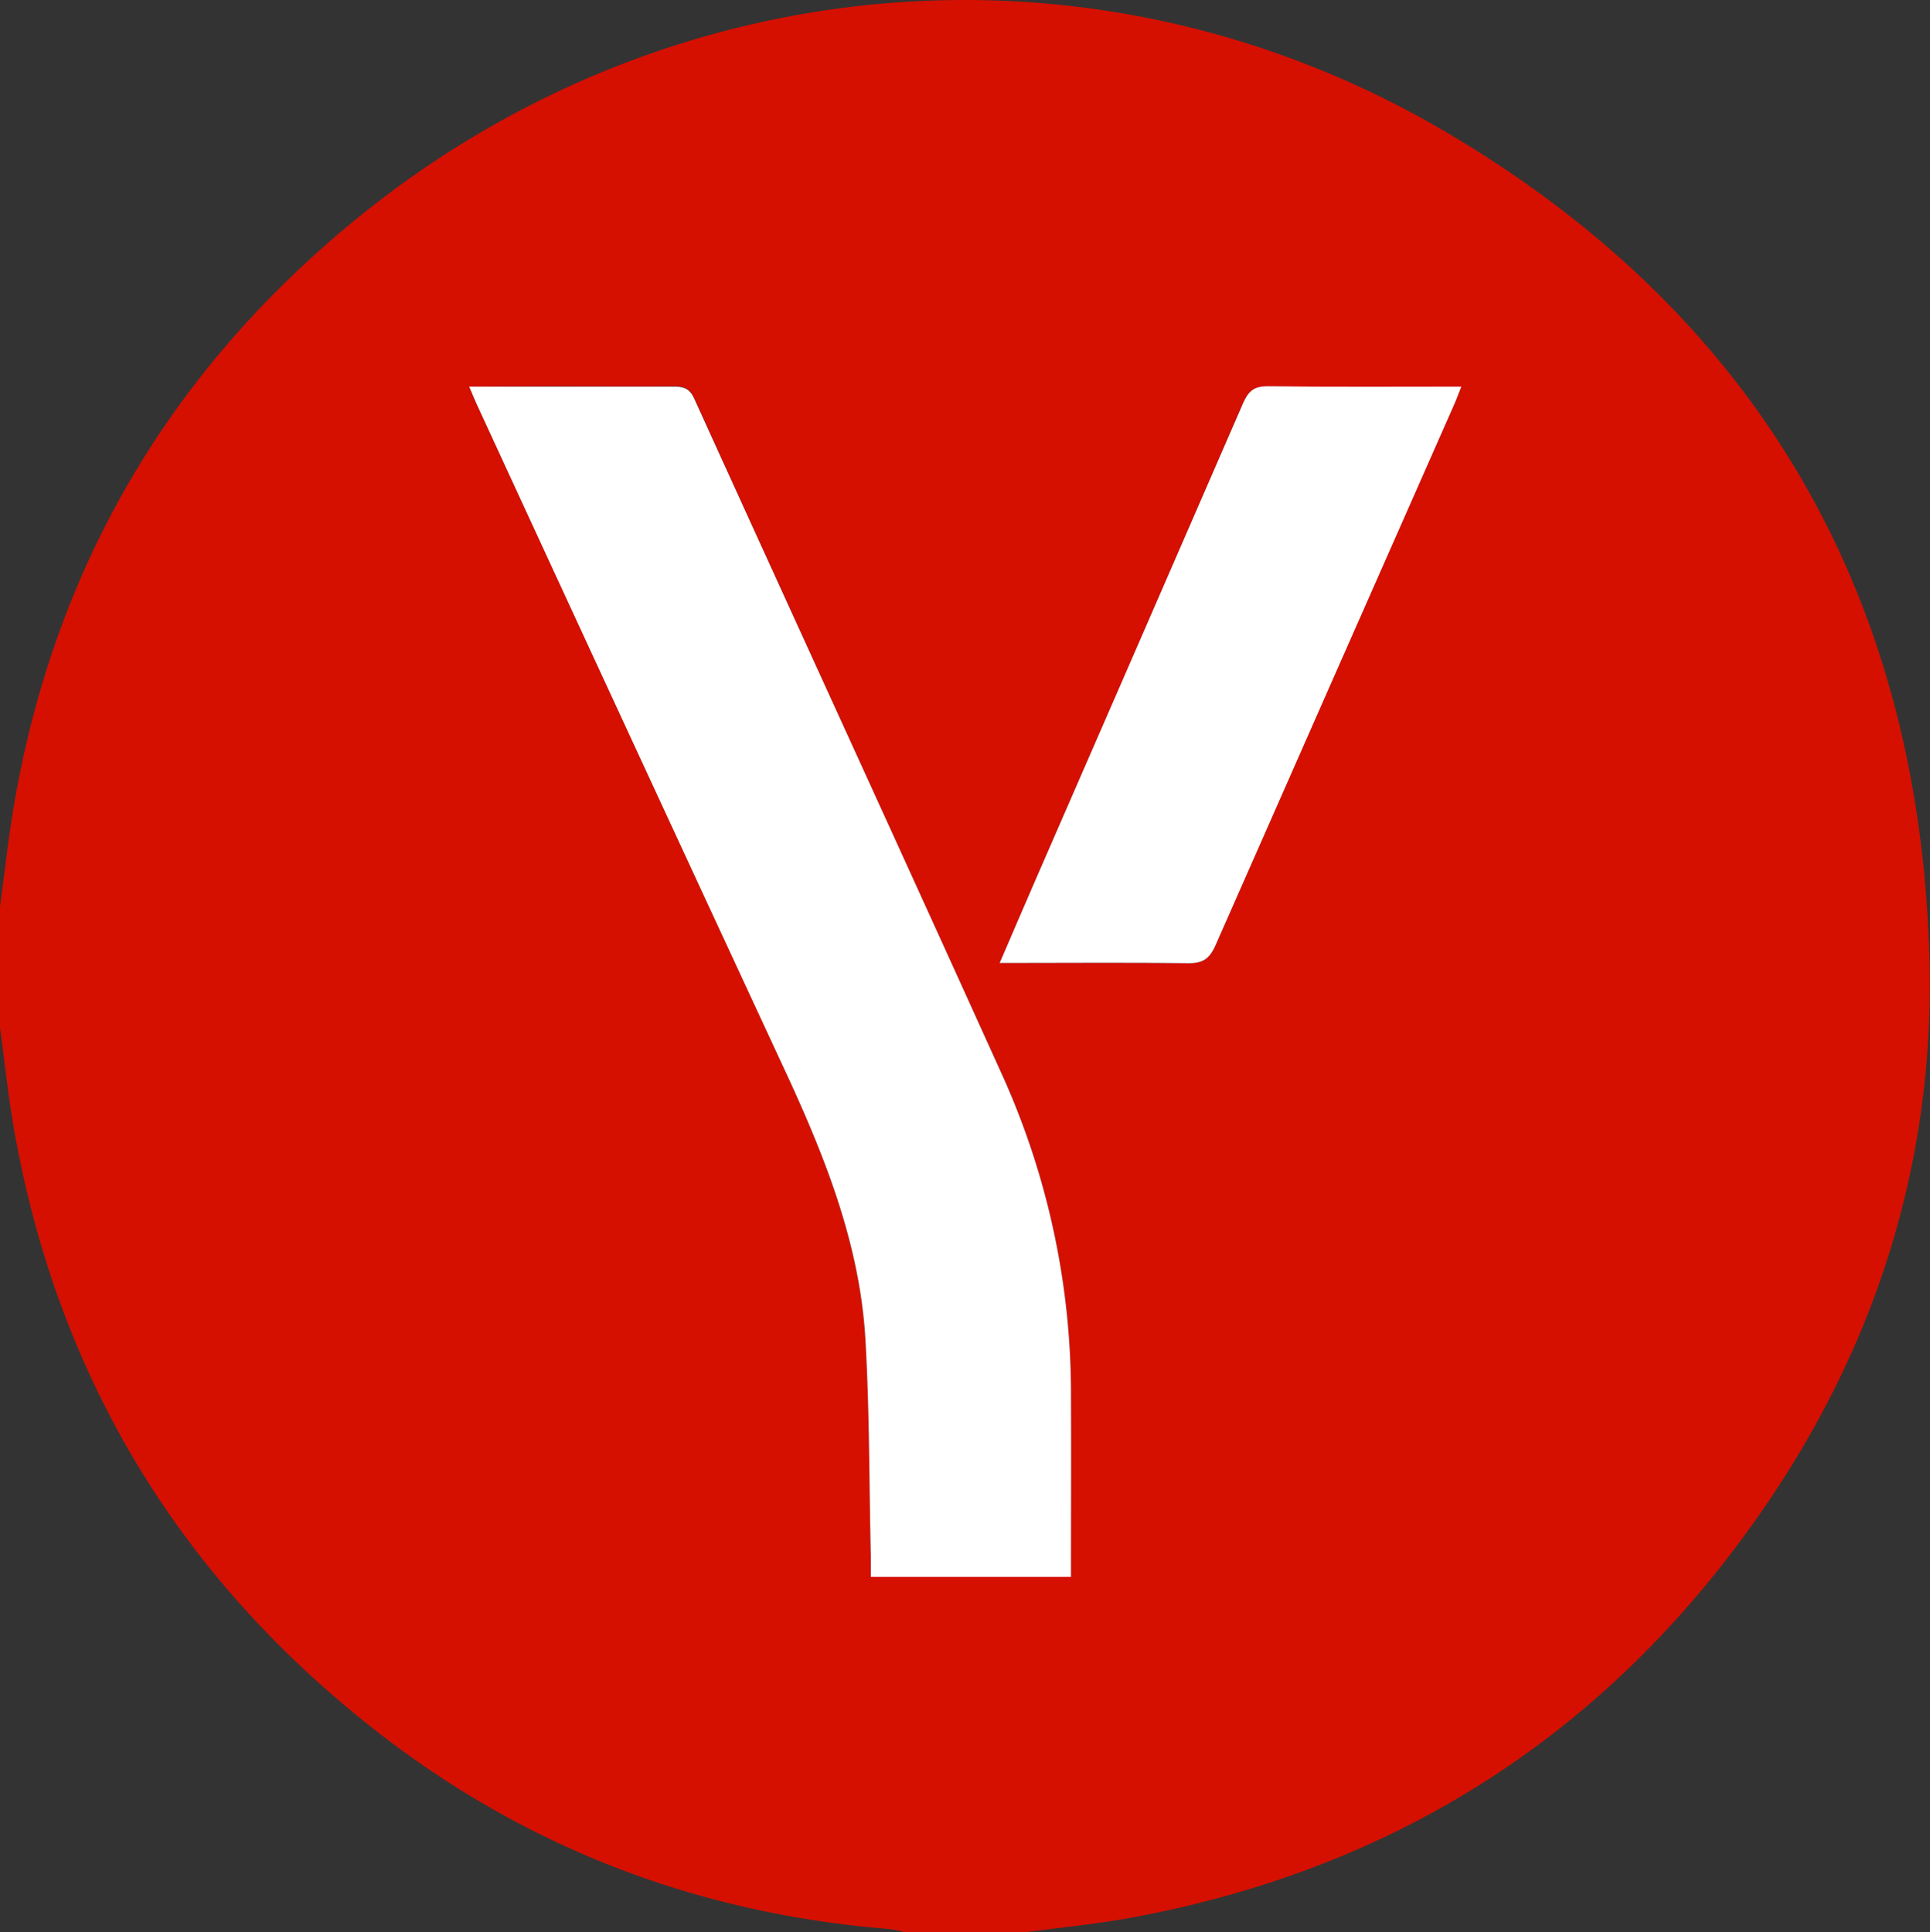
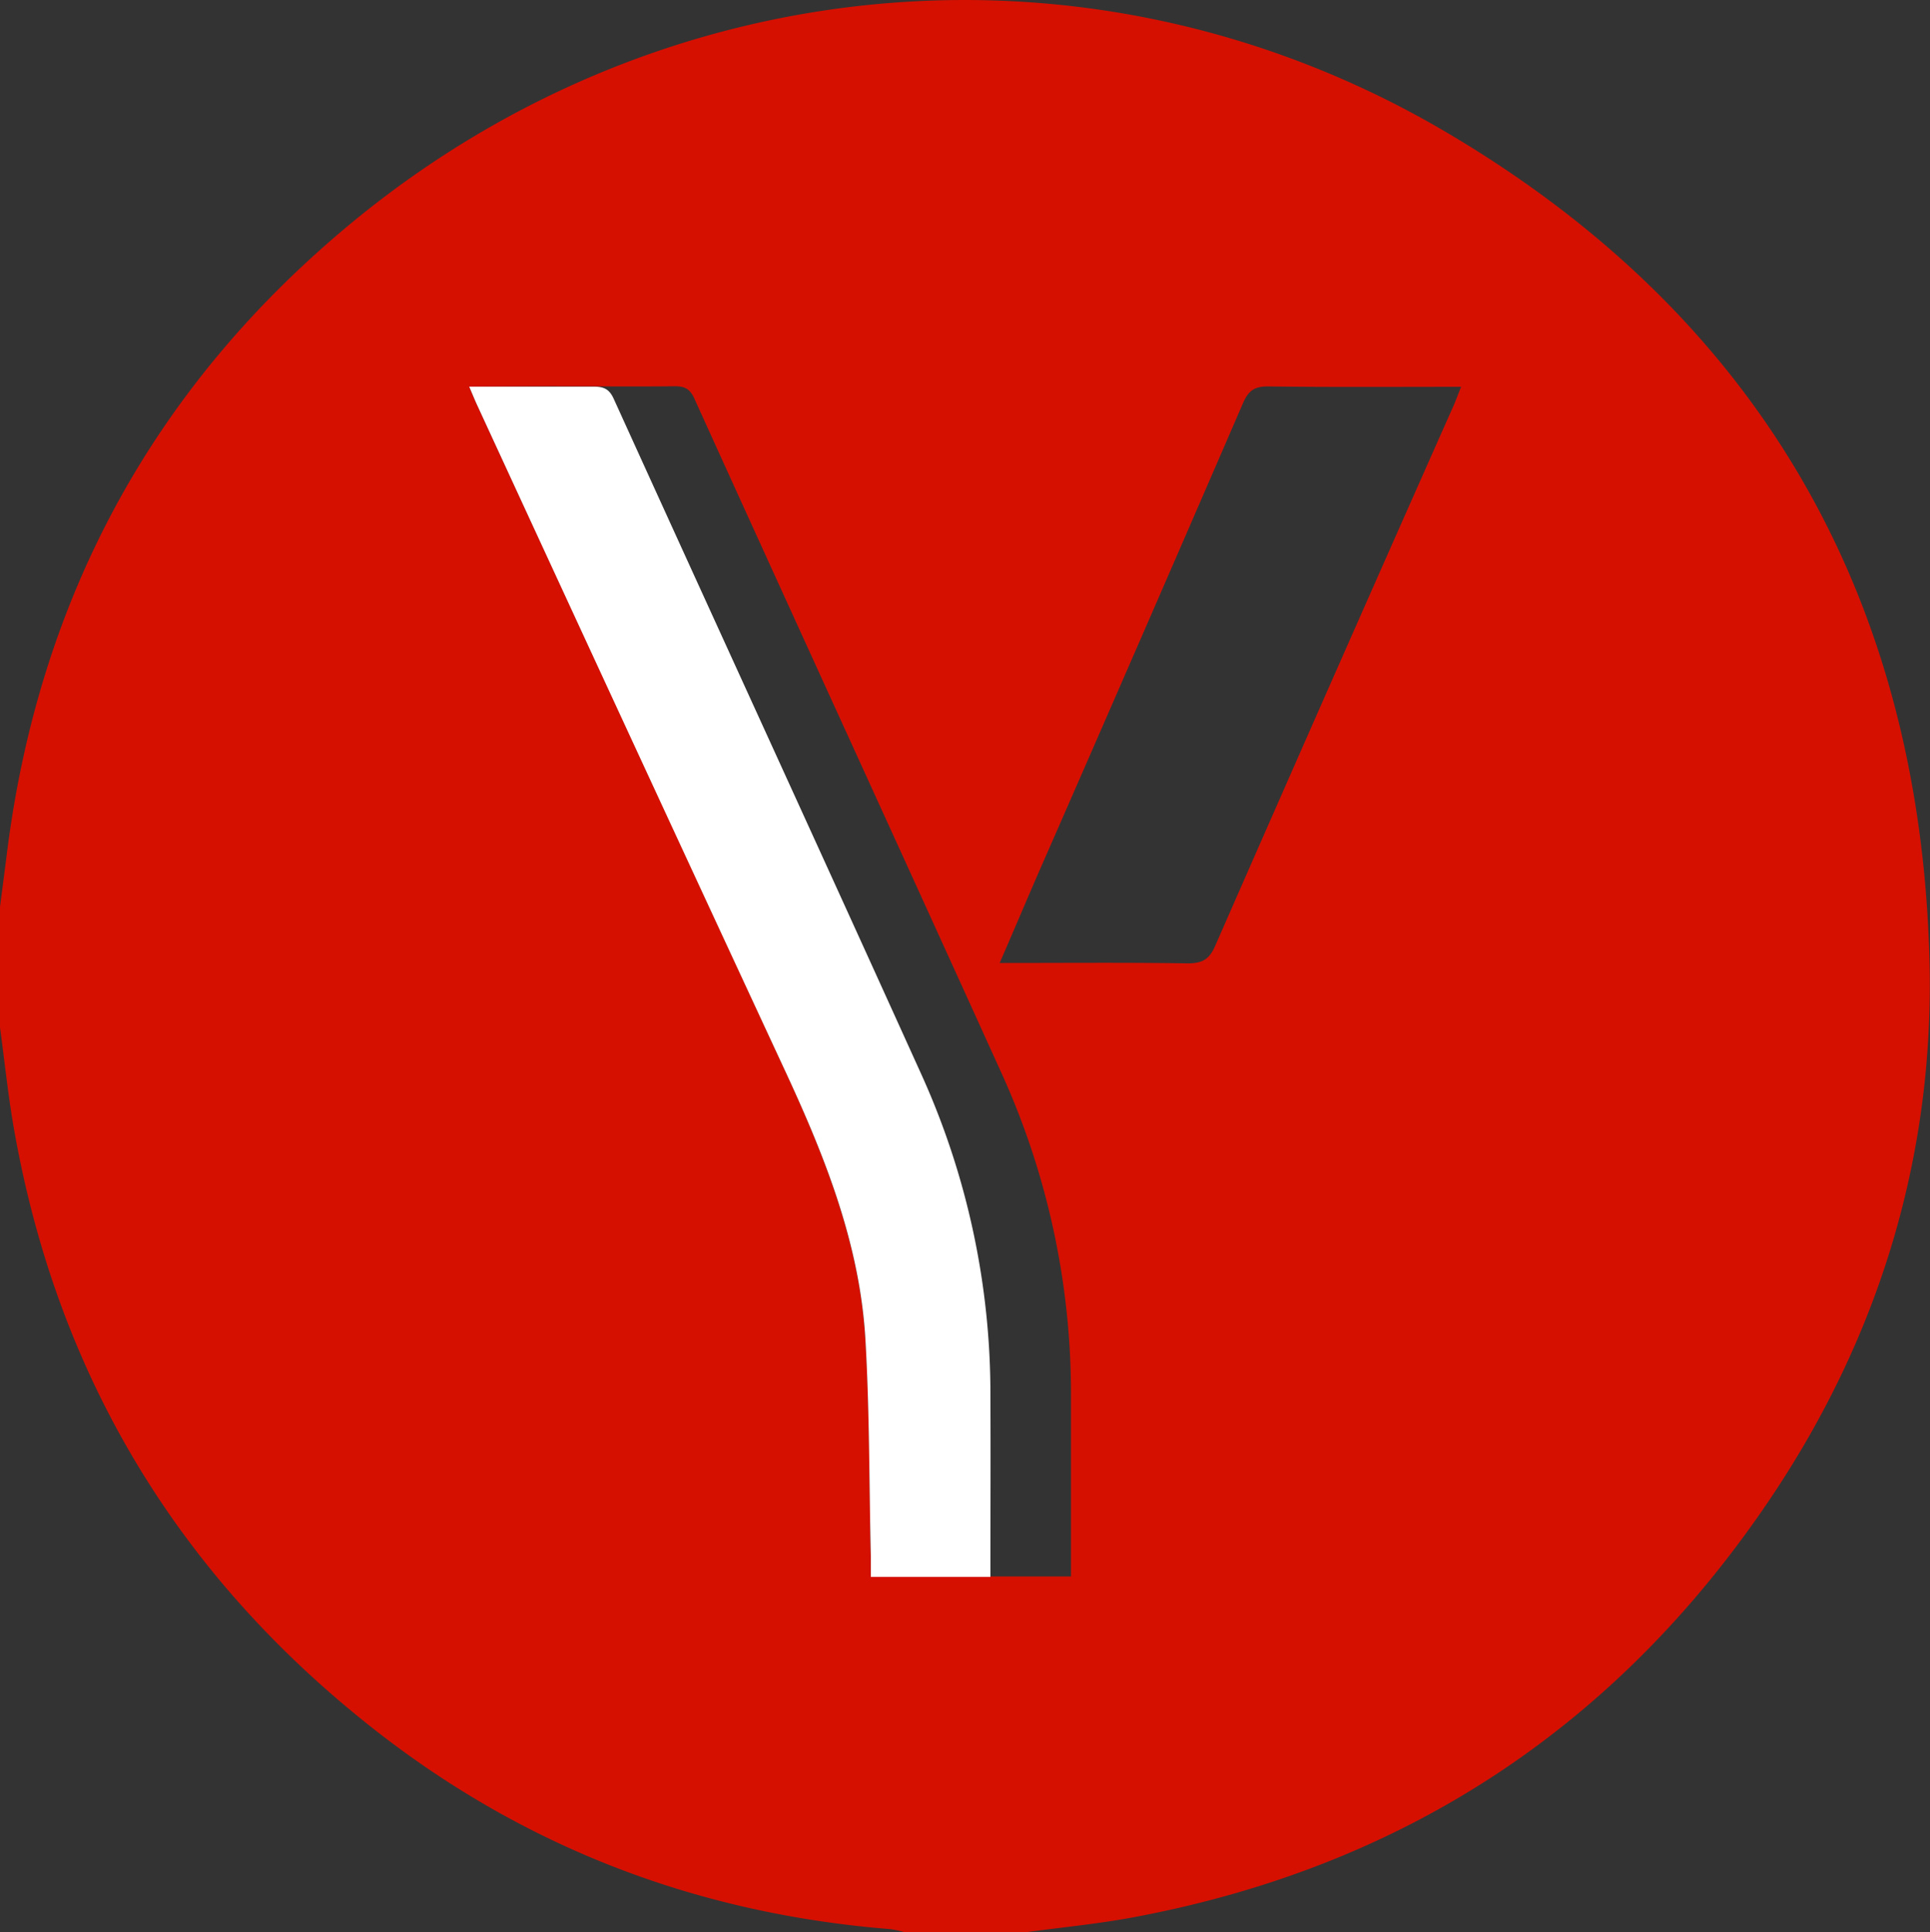
<svg xmlns="http://www.w3.org/2000/svg" viewBox="0 0 350 350.47">
  <rect x="0" y="0" width="350" height="350.47" fill="#333333" stroke="none" />
  <defs>
    <style>.cls-1{fill:#d51000;}.cls-2{fill:#fff;}</style>
  </defs>
  <title>yandex map</title>
  <g id="Слой_2" data-name="Слой 2">
    <g id="Слой_10" data-name="Слой 10">
      <path class="cls-1" d="M0,186.36V164.48c.42-3.25.85-6.51,1.26-9.77C7.1,108.28,28,69.87,64,40.22c56.7-46.65,134.83-53.55,198.12-16.33,56.45,33.2,85.77,83.72,87.76,149.28C351,209,341,242.14,321,271.88c-27.82,41.31-66.39,66.71-115.45,75.87-6.47,1.21-13,1.82-19.56,2.72H164.1a18.41,18.41,0,0,0-2.63-.57c-34.86-2.78-66.25-14.72-93.74-36.33-35.37-27.81-57.2-63.94-65.11-108.32C1.5,199,.86,192.66,0,186.36ZM85.09,70.13c.63,1.47,1,2.5,1.51,3.5q27.63,59.78,55.3,119.54c7.32,15.76,13.87,31.8,15,49.35.83,13.17.74,26.4,1,39.6,0,1.31,0,2.62,0,3.82h36.32c0-11.08,0-21.89,0-32.71a140.46,140.46,0,0,0-12.33-58c-18.59-41-37.38-81.95-56-123-.82-1.79-1.85-2.19-3.63-2.17-7.52.08-15,0-22.56,0Zm96.2,104.53c11.82,0,23-.1,34.13.07,2.71,0,3.94-.8,5-3.29q21.51-49.07,43.24-98c.43-1,.79-2,1.31-3.28-12.06,0-23.56.08-35.06-.07-2.44,0-3.52.79-4.48,3q-18.56,42.9-37.32,85.72C185.92,163.86,183.75,169,181.29,174.66Z" />
-       <path class="cls-2" d="M85.09,70.13H99.7c7.52,0,15,0,22.56,0,1.78,0,2.81.38,3.63,2.17,18.63,41,37.42,81.94,56,123a140.46,140.46,0,0,1,12.33,58c.05,10.82,0,21.63,0,32.71H157.92c0-1.2,0-2.51,0-3.82-.31-13.2-.22-26.43-1-39.6-1.1-17.55-7.65-33.59-15-49.35Q114.17,133.44,86.6,73.63C86.13,72.63,85.72,71.6,85.09,70.13Z" />
-       <path class="cls-2" d="M181.29,174.66c2.46-5.69,4.63-10.8,6.85-15.88q18.69-42.85,37.32-85.72c1-2.21,2-3,4.48-3,11.5.15,23,.07,35.06.07-.52,1.31-.88,2.31-1.31,3.28q-21.65,49-43.24,98c-1.09,2.49-2.32,3.33-5,3.29C204.27,174.56,193.11,174.66,181.29,174.66Z" />
+       <path class="cls-2" d="M85.09,70.13c7.52,0,15,0,22.56,0,1.78,0,2.81.38,3.63,2.17,18.63,41,37.42,81.94,56,123a140.46,140.46,0,0,1,12.33,58c.05,10.82,0,21.63,0,32.71H157.92c0-1.2,0-2.51,0-3.82-.31-13.2-.22-26.43-1-39.6-1.1-17.55-7.65-33.59-15-49.35Q114.17,133.44,86.6,73.63C86.13,72.63,85.72,71.6,85.09,70.13Z" />
    </g>
  </g>
</svg>